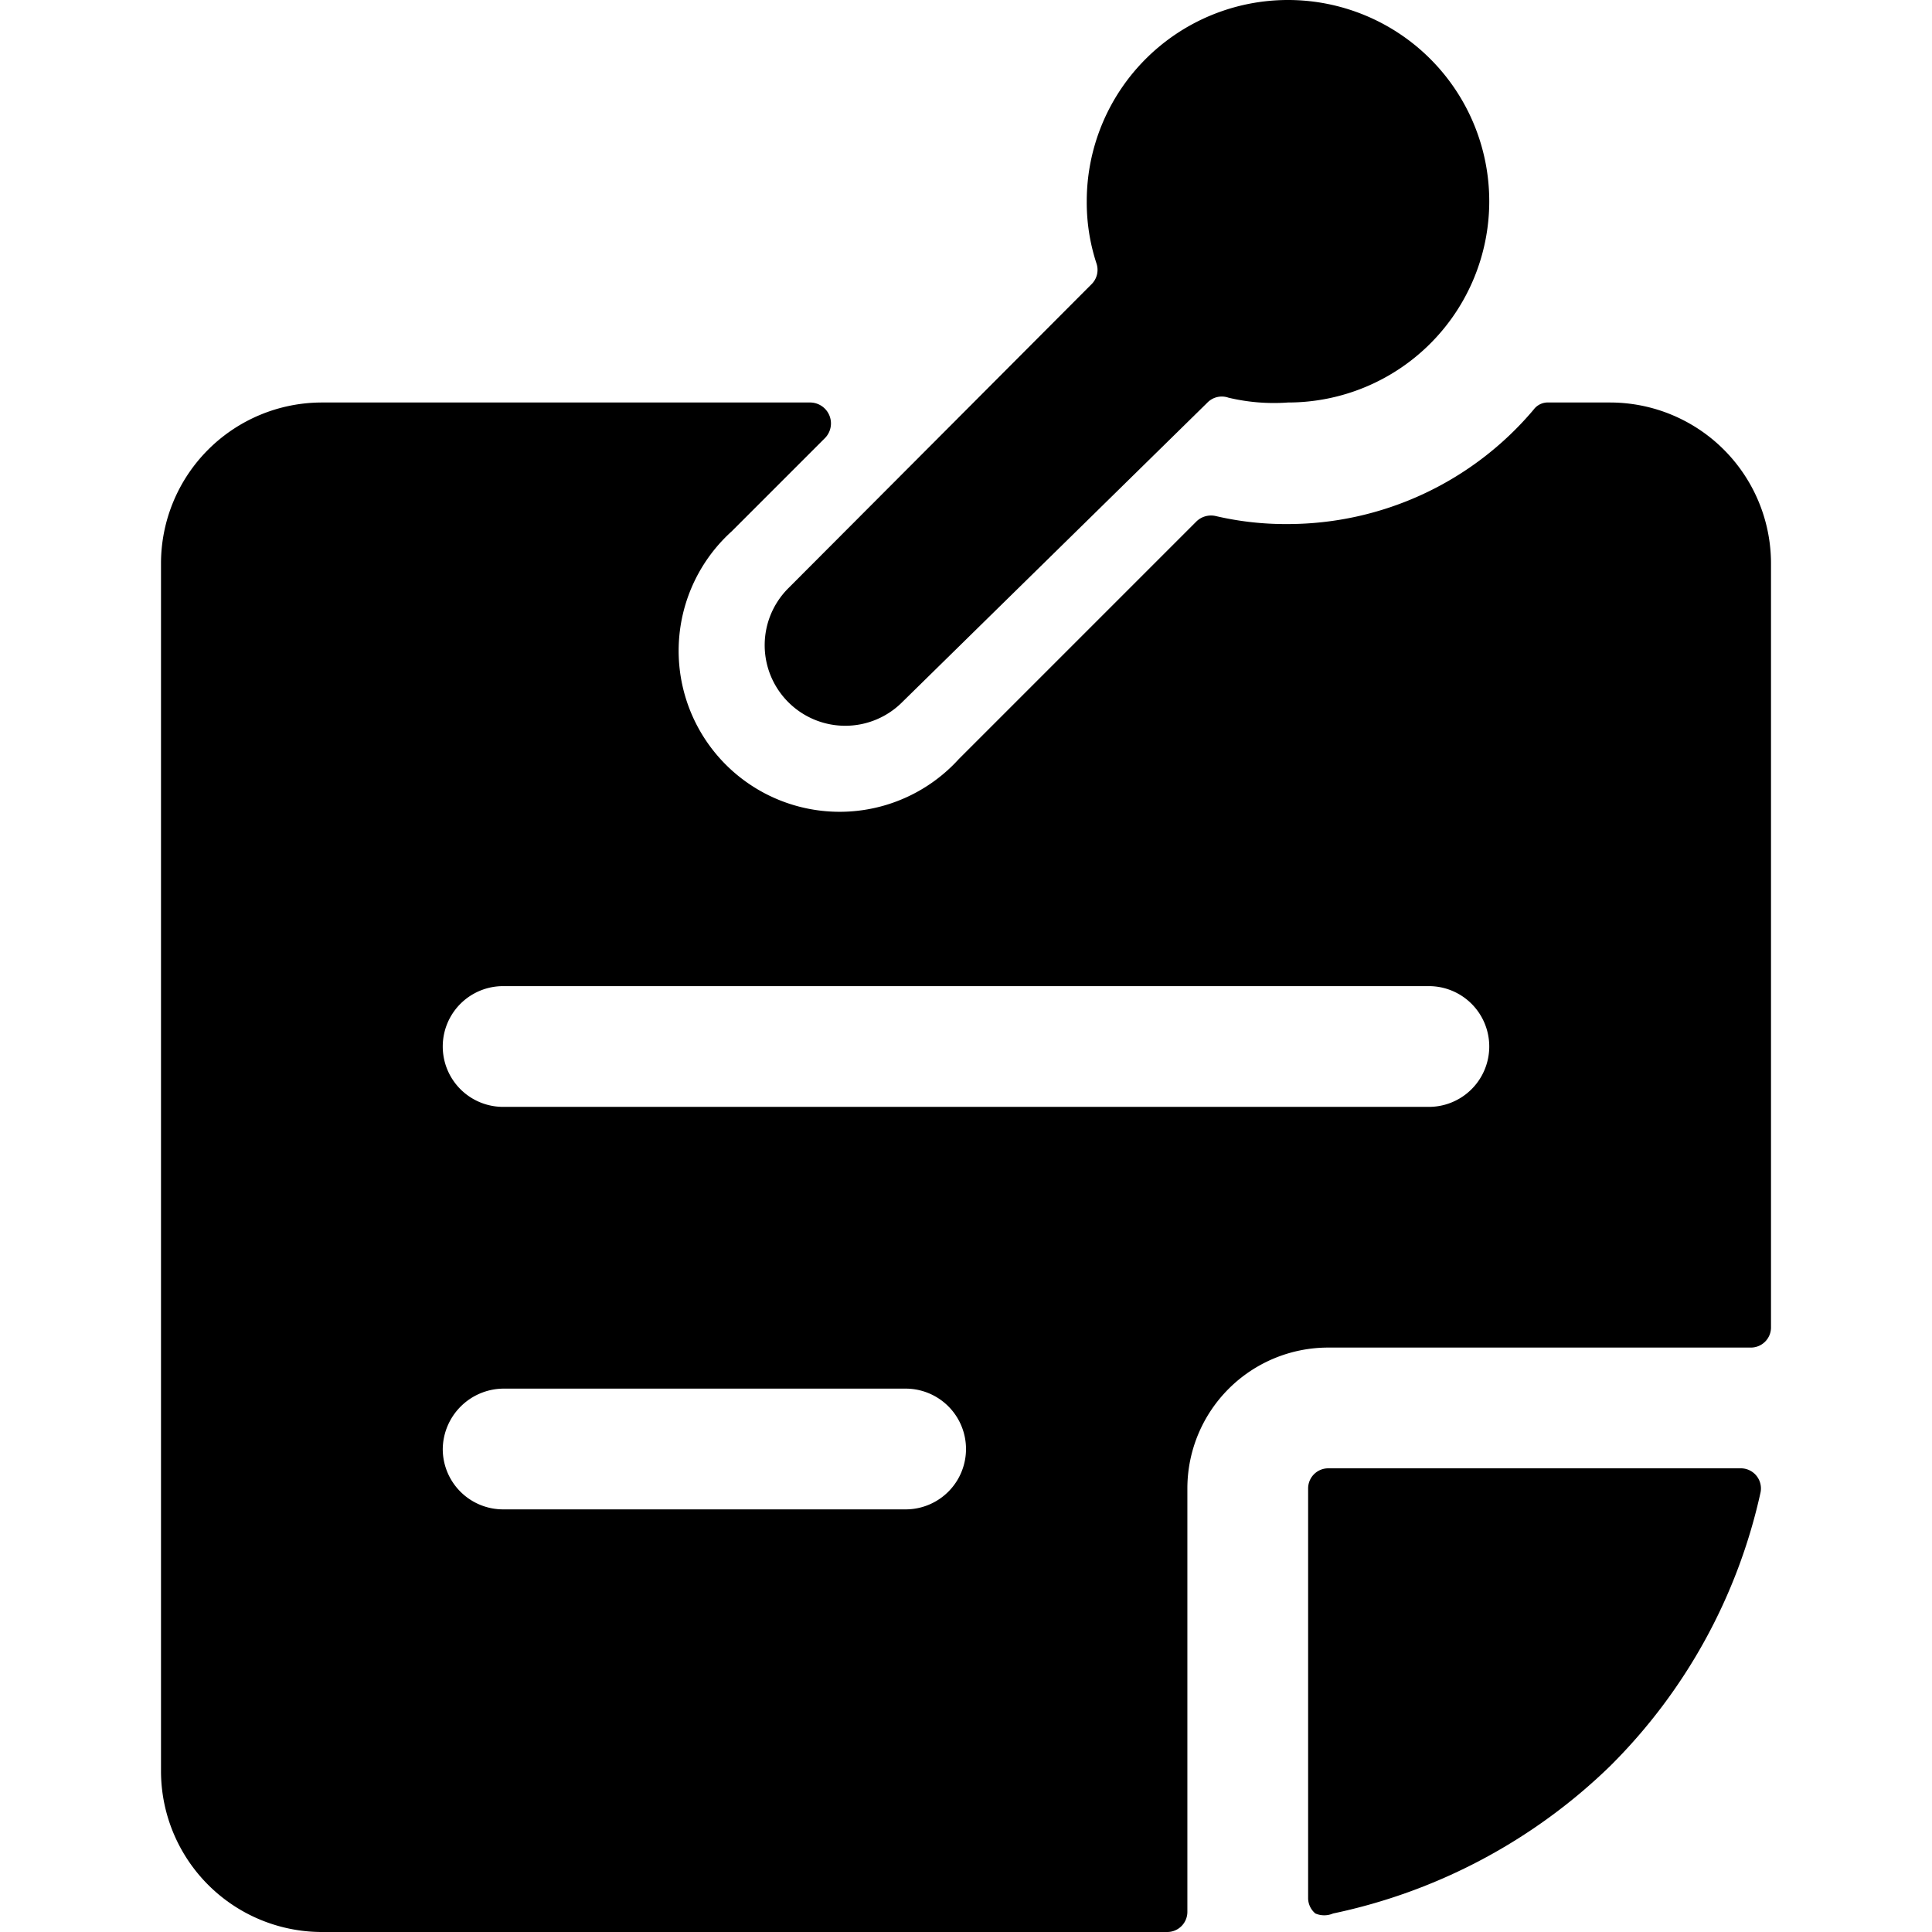
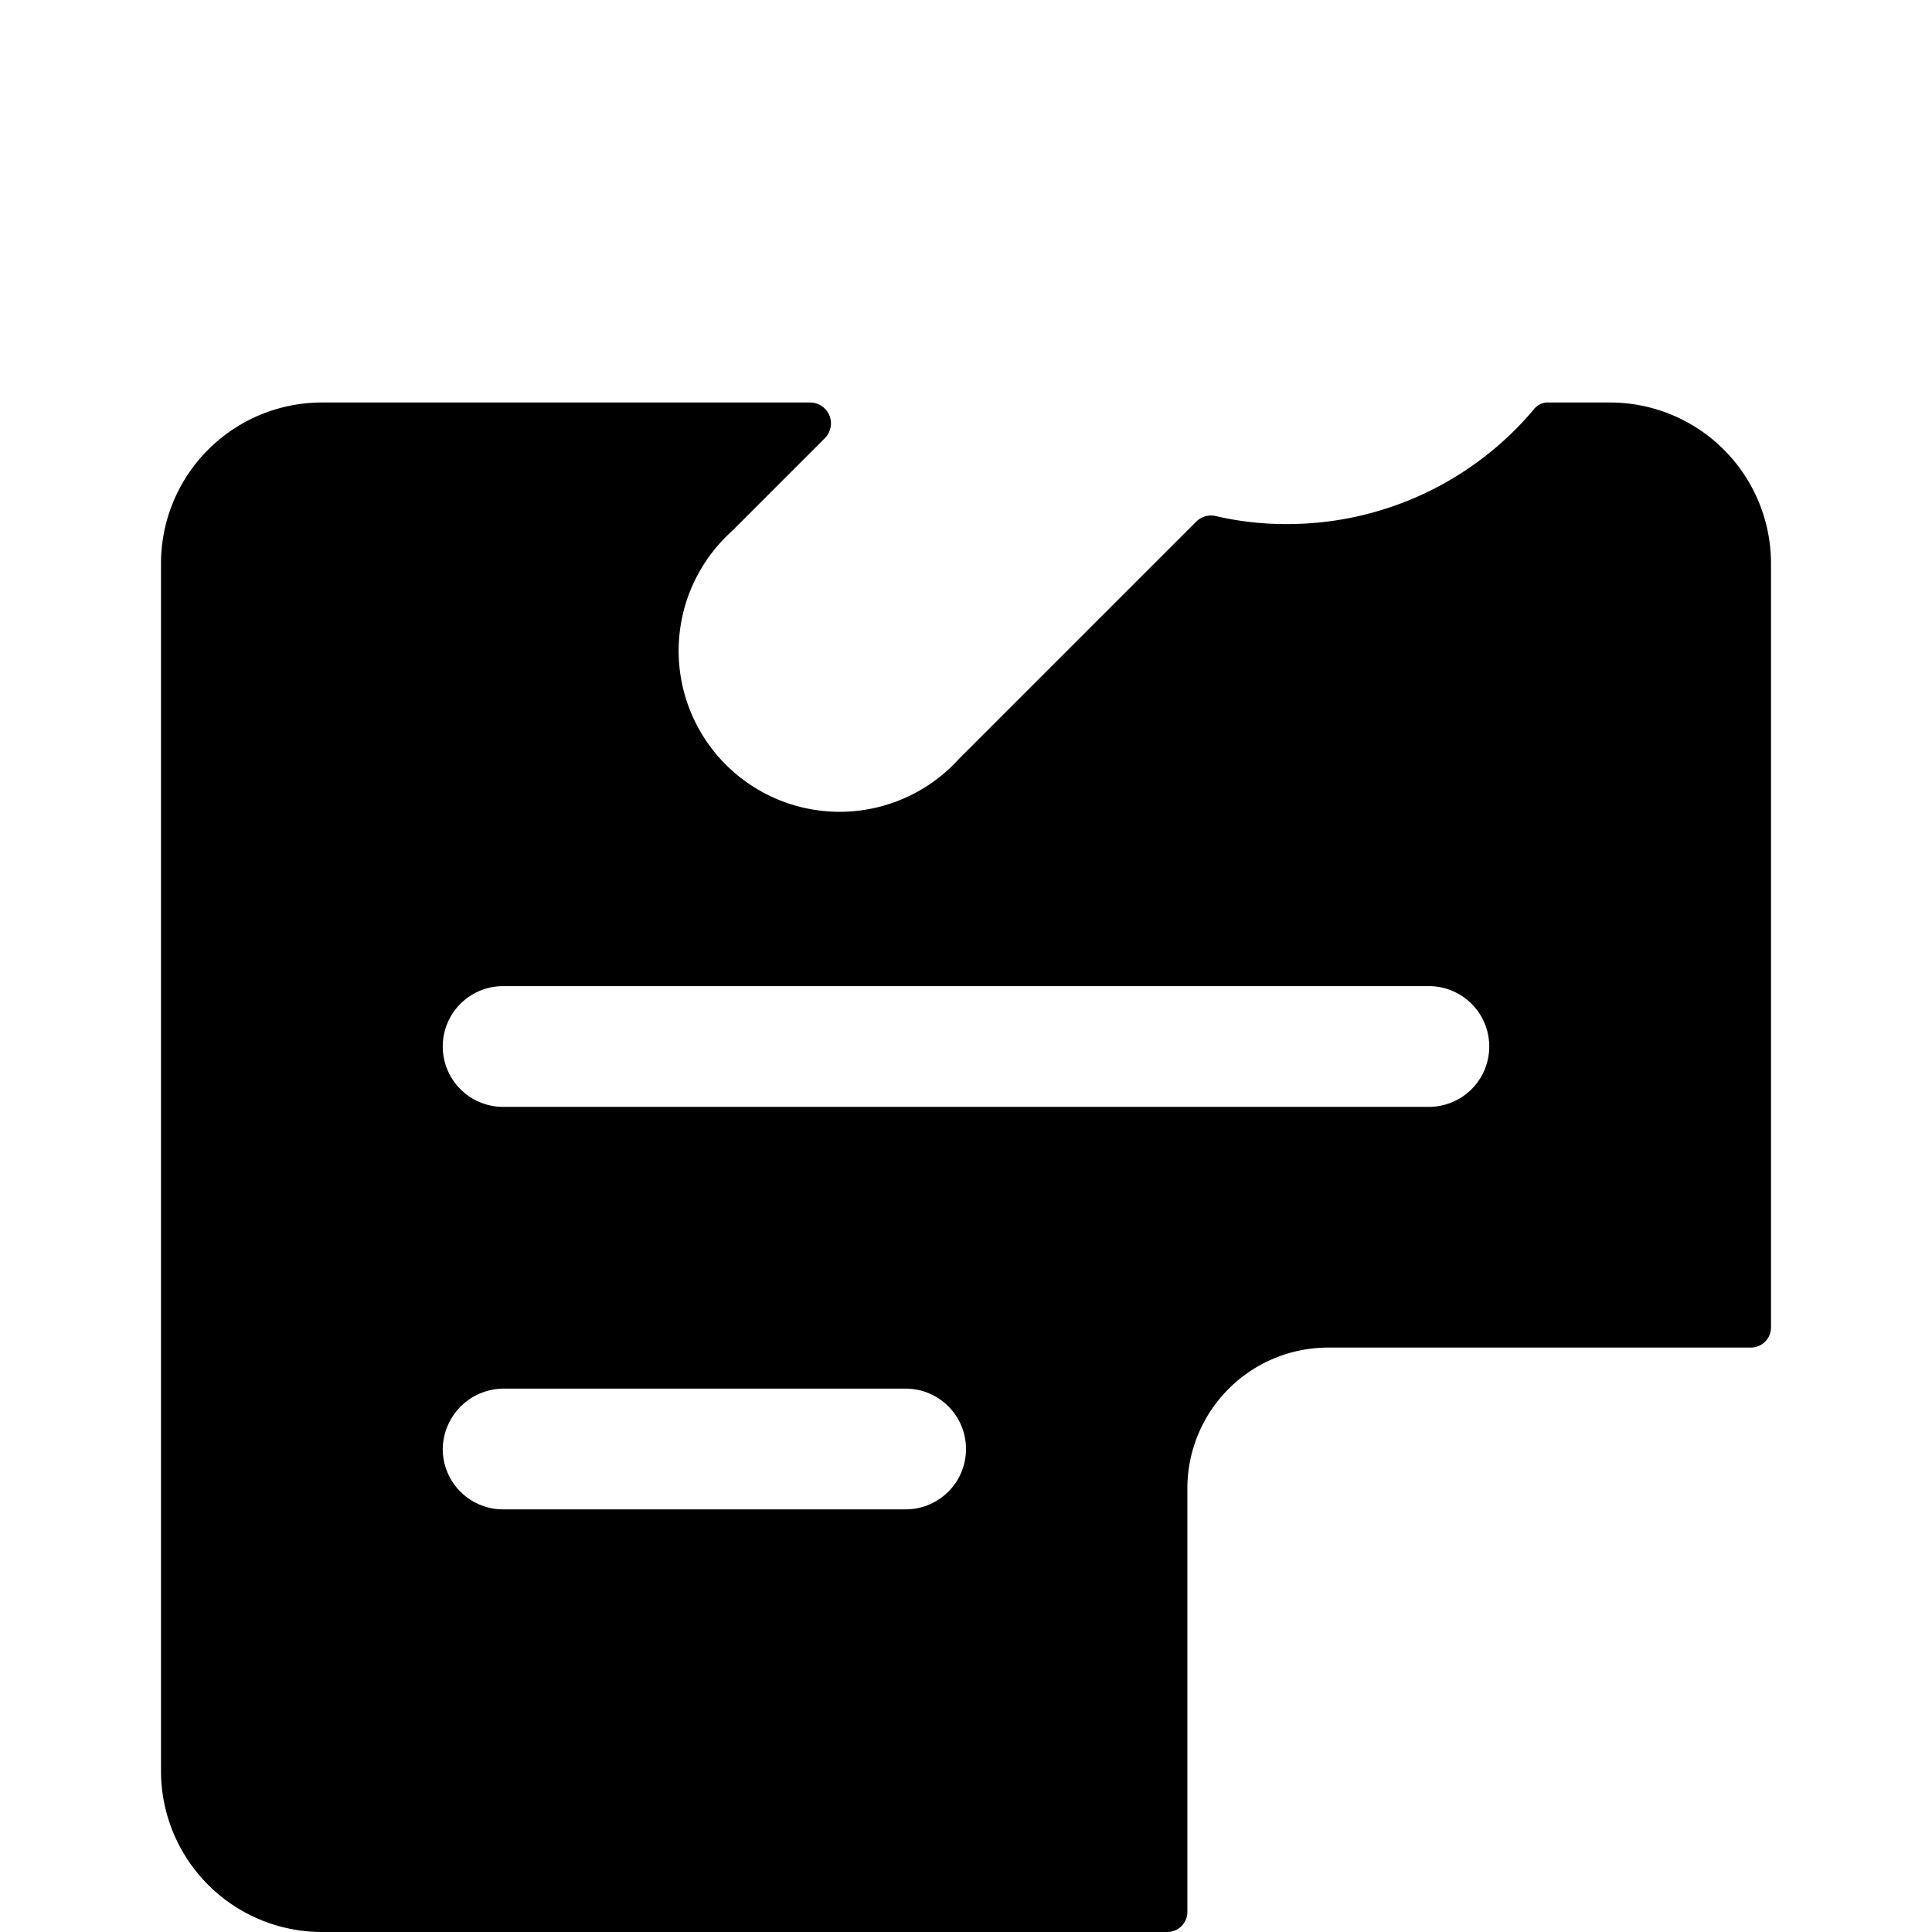
<svg xmlns="http://www.w3.org/2000/svg" viewBox="0 0 24 24">
  <g>
    <path d="M14.75 18.49a1.75 1.75 0 0 1 1.75 -1.75h5.25a0.25 0.25 0 0 0 0.25 -0.25V7a2 2 0 0 0 -2 -2h-0.76a0.22 0.22 0 0 0 -0.19 0.09A4 4 0 0 1 16 6.51a3.82 3.82 0 0 1 -0.9 -0.1 0.26 0.26 0 0 0 -0.24 0.07l-2.95 2.95A2 2 0 1 1 9.09 6.6l1.16 -1.16a0.26 0.26 0 0 0 -0.18 -0.44H4a2 2 0 0 0 -2 2v15a2 2 0 0 0 2 2h10.5a0.25 0.25 0 0 0 0.25 -0.25ZM5.5 18a0.76 0.76 0 0 1 0.75 -0.75h5a0.75 0.75 0 0 1 0 1.5h-5A0.75 0.75 0 0 1 5.5 18Zm12.25 -5.75a0.75 0.75 0 0 1 0 1.5H6.25a0.75 0.75 0 1 1 0 -1.5Z" fill="#000000" stroke-width="1" />
-     <path d="M16.5 18.24a0.25 0.25 0 0 0 -0.25 0.25v5.08a0.25 0.25 0 0 0 0.09 0.2 0.28 0.28 0 0 0 0.22 0A7 7 0 0 0 20 21.94a6.87 6.87 0 0 0 1.87 -3.4 0.25 0.25 0 0 0 -0.24 -0.3Z" fill="#000000" stroke-width="1" />
-     <path d="M9.79 7.31a1 1 0 0 0 0 1.41 1 1 0 0 0 1.42 0L15 5a0.25 0.25 0 0 1 0.26 -0.06A2.43 2.43 0 0 0 16 5a2.5 2.5 0 1 0 -2.5 -2.5 2.43 2.43 0 0 0 0.12 0.77 0.25 0.25 0 0 1 -0.06 0.26Z" fill="#000000" stroke-width="1" />
  </g>
</svg>